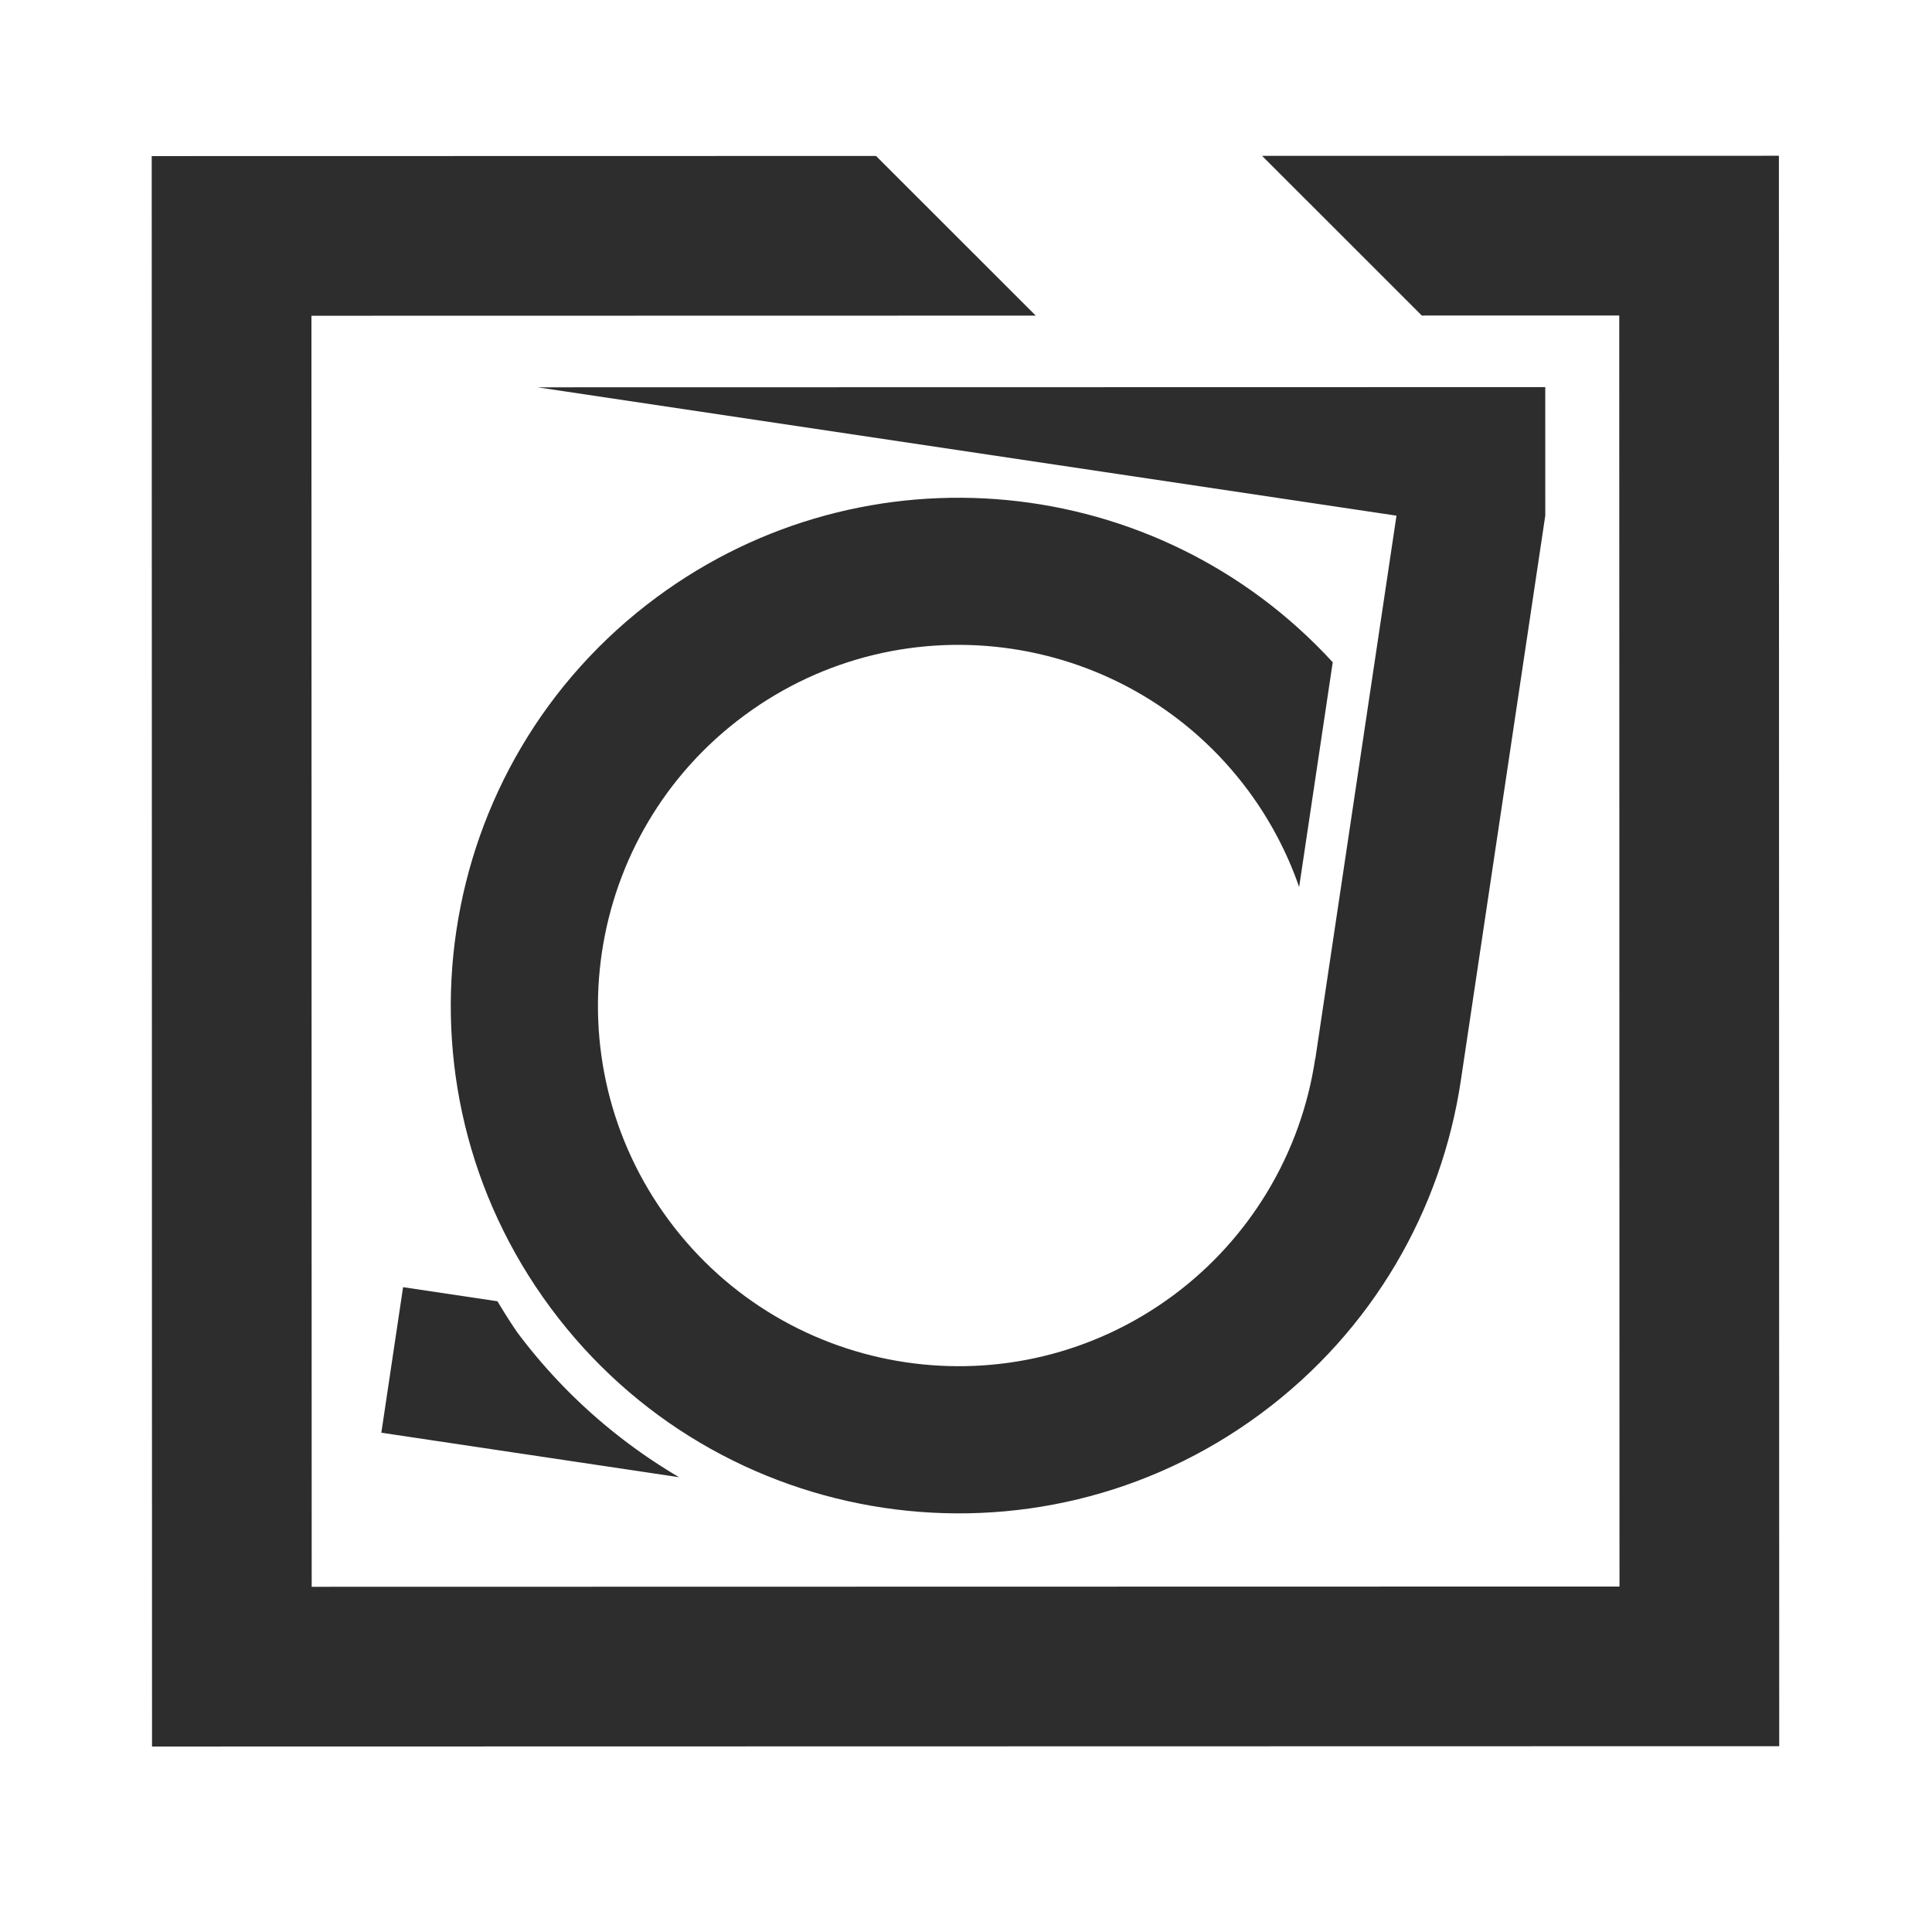
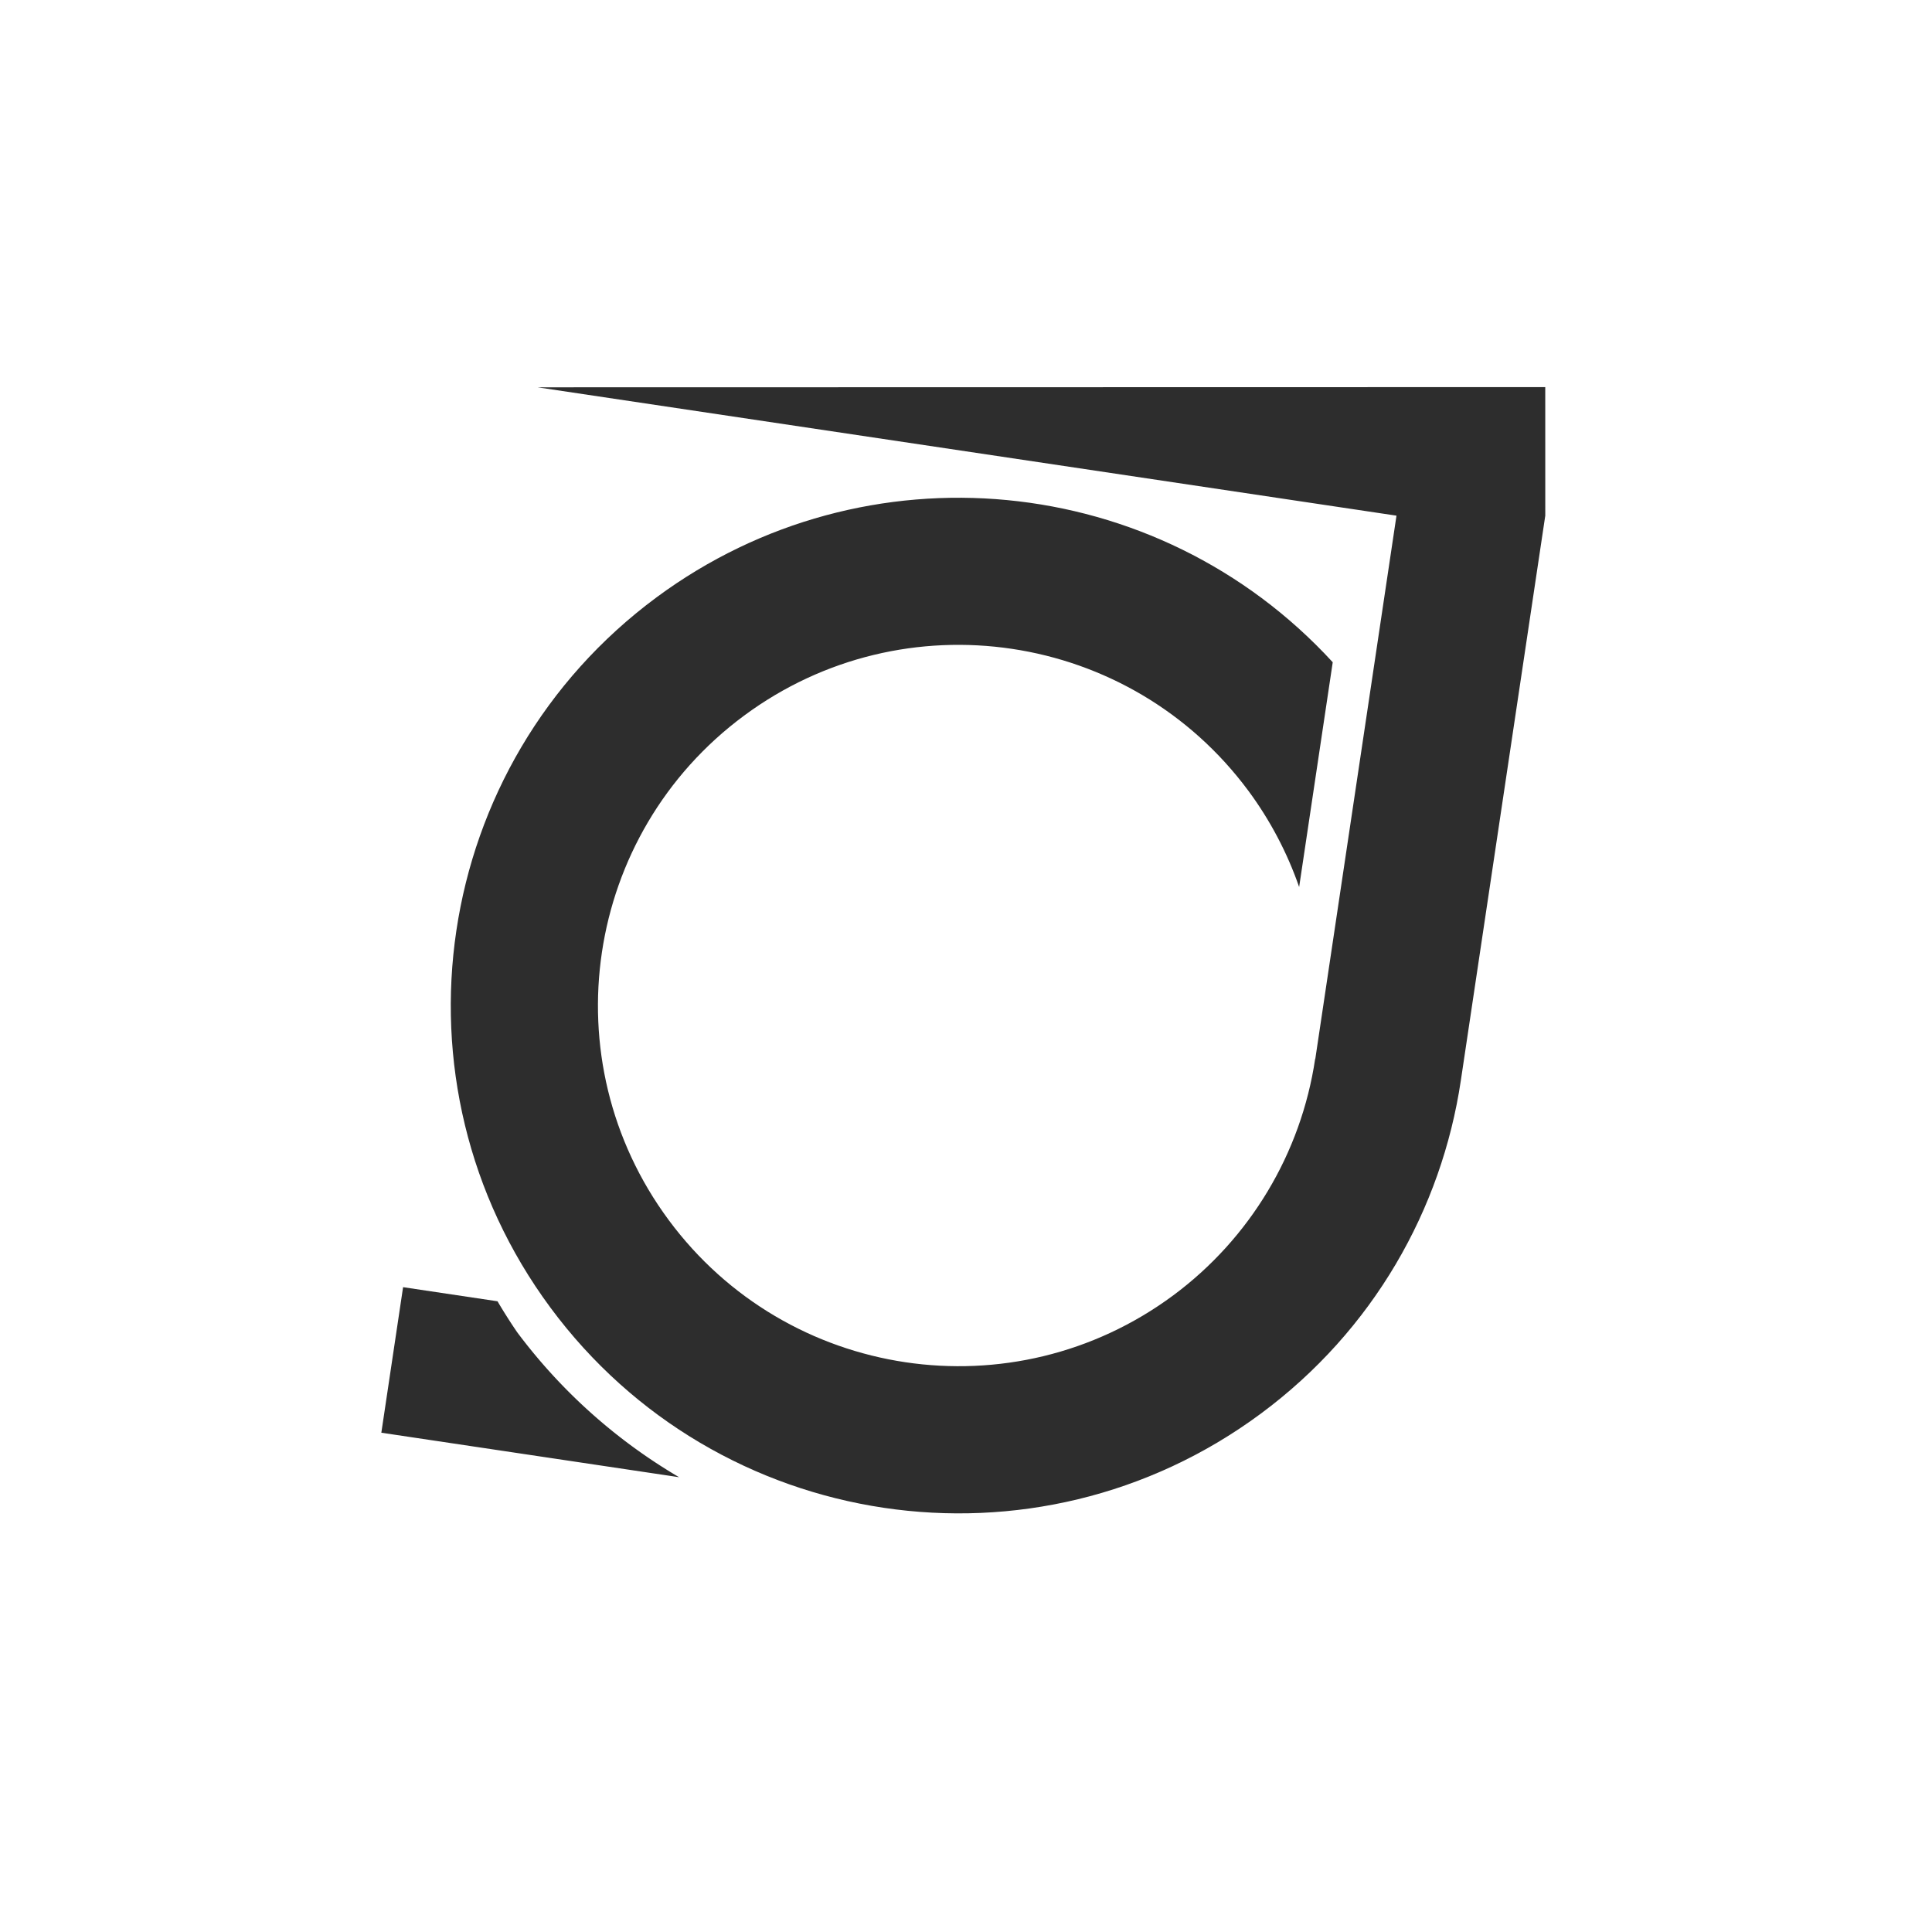
<svg xmlns="http://www.w3.org/2000/svg" xmlns:ns1="http://sodipodi.sourceforge.net/DTD/sodipodi-0.dtd" xmlns:ns2="http://www.inkscape.org/namespaces/inkscape" width="1080" height="1080" viewBox="0 0 1080 1080" version="1.1" id="svg1" ns1:docname="Orome.svg" ns2:version="1.4 (86a8ad7, 2024-10-11)">
  <ns1:namedview id="namedview1" pagecolor="#505050" bordercolor="#eeeeee" borderopacity="1" ns2:showpageshadow="0" ns2:pageopacity="0" ns2:pagecheckerboard="0" ns2:deskcolor="#505050" ns2:document-units="px" showguides="false" ns2:zoom="0.5" ns2:cx="464" ns2:cy="690" ns2:window-width="1245" ns2:window-height="1020" ns2:window-x="3049" ns2:window-y="238" ns2:window-maximized="0" ns2:current-layer="svg1">
    <ns1:guide position="135.818,932.785" orientation="1,0" id="guide54" ns2:locked="false" />
    <ns1:guide position="784.137,732.069" orientation="0.707,0.707" id="guide55" ns2:locked="false" ns2:label="" ns2:color="rgb(0,134,229)" />
    <ns1:guide position="135.818,932.785" orientation="0,-1" id="guide56" ns2:locked="false" />
    <ns1:guide position="37.133,1031.472" orientation="0,-1" id="guide57" ns2:locked="false" />
    <ns1:guide position="925.347,829.436" orientation="0.707,0.707" id="guide58" ns2:label="" ns2:locked="false" ns2:color="rgb(0,134,229)" />
  </ns1:namedview>
  <defs id="defs1" />
  <g ns2:groupmode="layer" id="layer2" ns2:label="Oromë B" style="display:inline">
    <g id="g30" transform="matrix(0.074,-1.162,1.162,0.074,-173.012,1156.559)" ns2:transform-center-x="-1.7318042e-05" ns2:transform-center-y="2.4735729e-05" style="fill:#2d2d2d;fill-opacity:1">
      <g id="g58" transform="matrix(0.933,0,0,0.933,38.386,38.445)" style="fill:#2d2d2d;fill-opacity:1">
        <path id="path12" style="fill:#2d2d2d;fill-opacity:1;stroke:none;stroke-width:0.611;stroke-linecap:round;stroke-linejoin:round;stroke-miterlimit:4.8;stroke-dasharray:none;stroke-dashoffset:37.4;stroke-opacity:1;paint-order:fill markers stroke" d="m 883.203,856.275 -33.057,-517.486 -37.823,445.289 -281.594,-23.919 0.007,-0.077 c -49.034,-4.144 -94.414,-27.592 -126.162,-65.189 -66.081,-78.349 -56.136,-195.433 22.213,-261.514 78.349,-66.081 195.432,-56.136 261.513,22.213 66.081,78.349 56.136,195.433 -22.213,261.514 -14.323,12.058 -30.387,21.879 -47.648,29.13 l 116.521,9.897 C 827.502,659.689 832.346,508.958 746.186,406.771 653.142,296.452 488.283,282.449 377.964,375.494 267.645,468.539 253.642,633.398 346.688,743.716 c 46.507,55.13 110.97,86.214 177.604,91.878 l 292.913,24.897 z" ns1:nodetypes="ccccccssccccccccc" />
        <path id="path16" style="fill:#2d2d2d;fill-opacity:1;stroke:none;stroke-width:0.762;stroke-linecap:round;stroke-linejoin:round;stroke-miterlimit:4.8;stroke-dasharray:none;stroke-dashoffset:37.4;stroke-opacity:1;paint-order:fill markers stroke" d="m 383.636,299.164 -75.455,-6.409 -13.112,154.372 a 282.608,282.608 0 0 1 69.165,-87.913 282.608,282.608 0 0 1 15.244,-11.098 z" ns2:transform-center-x="56.939614" ns2:transform-center-y="39.678956" />
      </g>
-       <path style="display:inline;fill:#2d2d2d;fill-opacity:1;stroke-width:0.878;stroke-linecap:square;stroke-miterlimit:4.8;stroke-dashoffset:37.4;paint-order:fill markers stroke" d="M 898.985,870.616 289.999,909.518 249.972,282.917 858.957,244.015 l 22.169,347.034 71.626,-81.401 -22.169,-347.032 -762.011,48.678 49.803,779.624 762.011,-48.678 -15.818,-247.619 -71.626,81.401 z" id="rect52" ns1:nodetypes="ccccccccccccc" />
    </g>
  </g>
</svg>